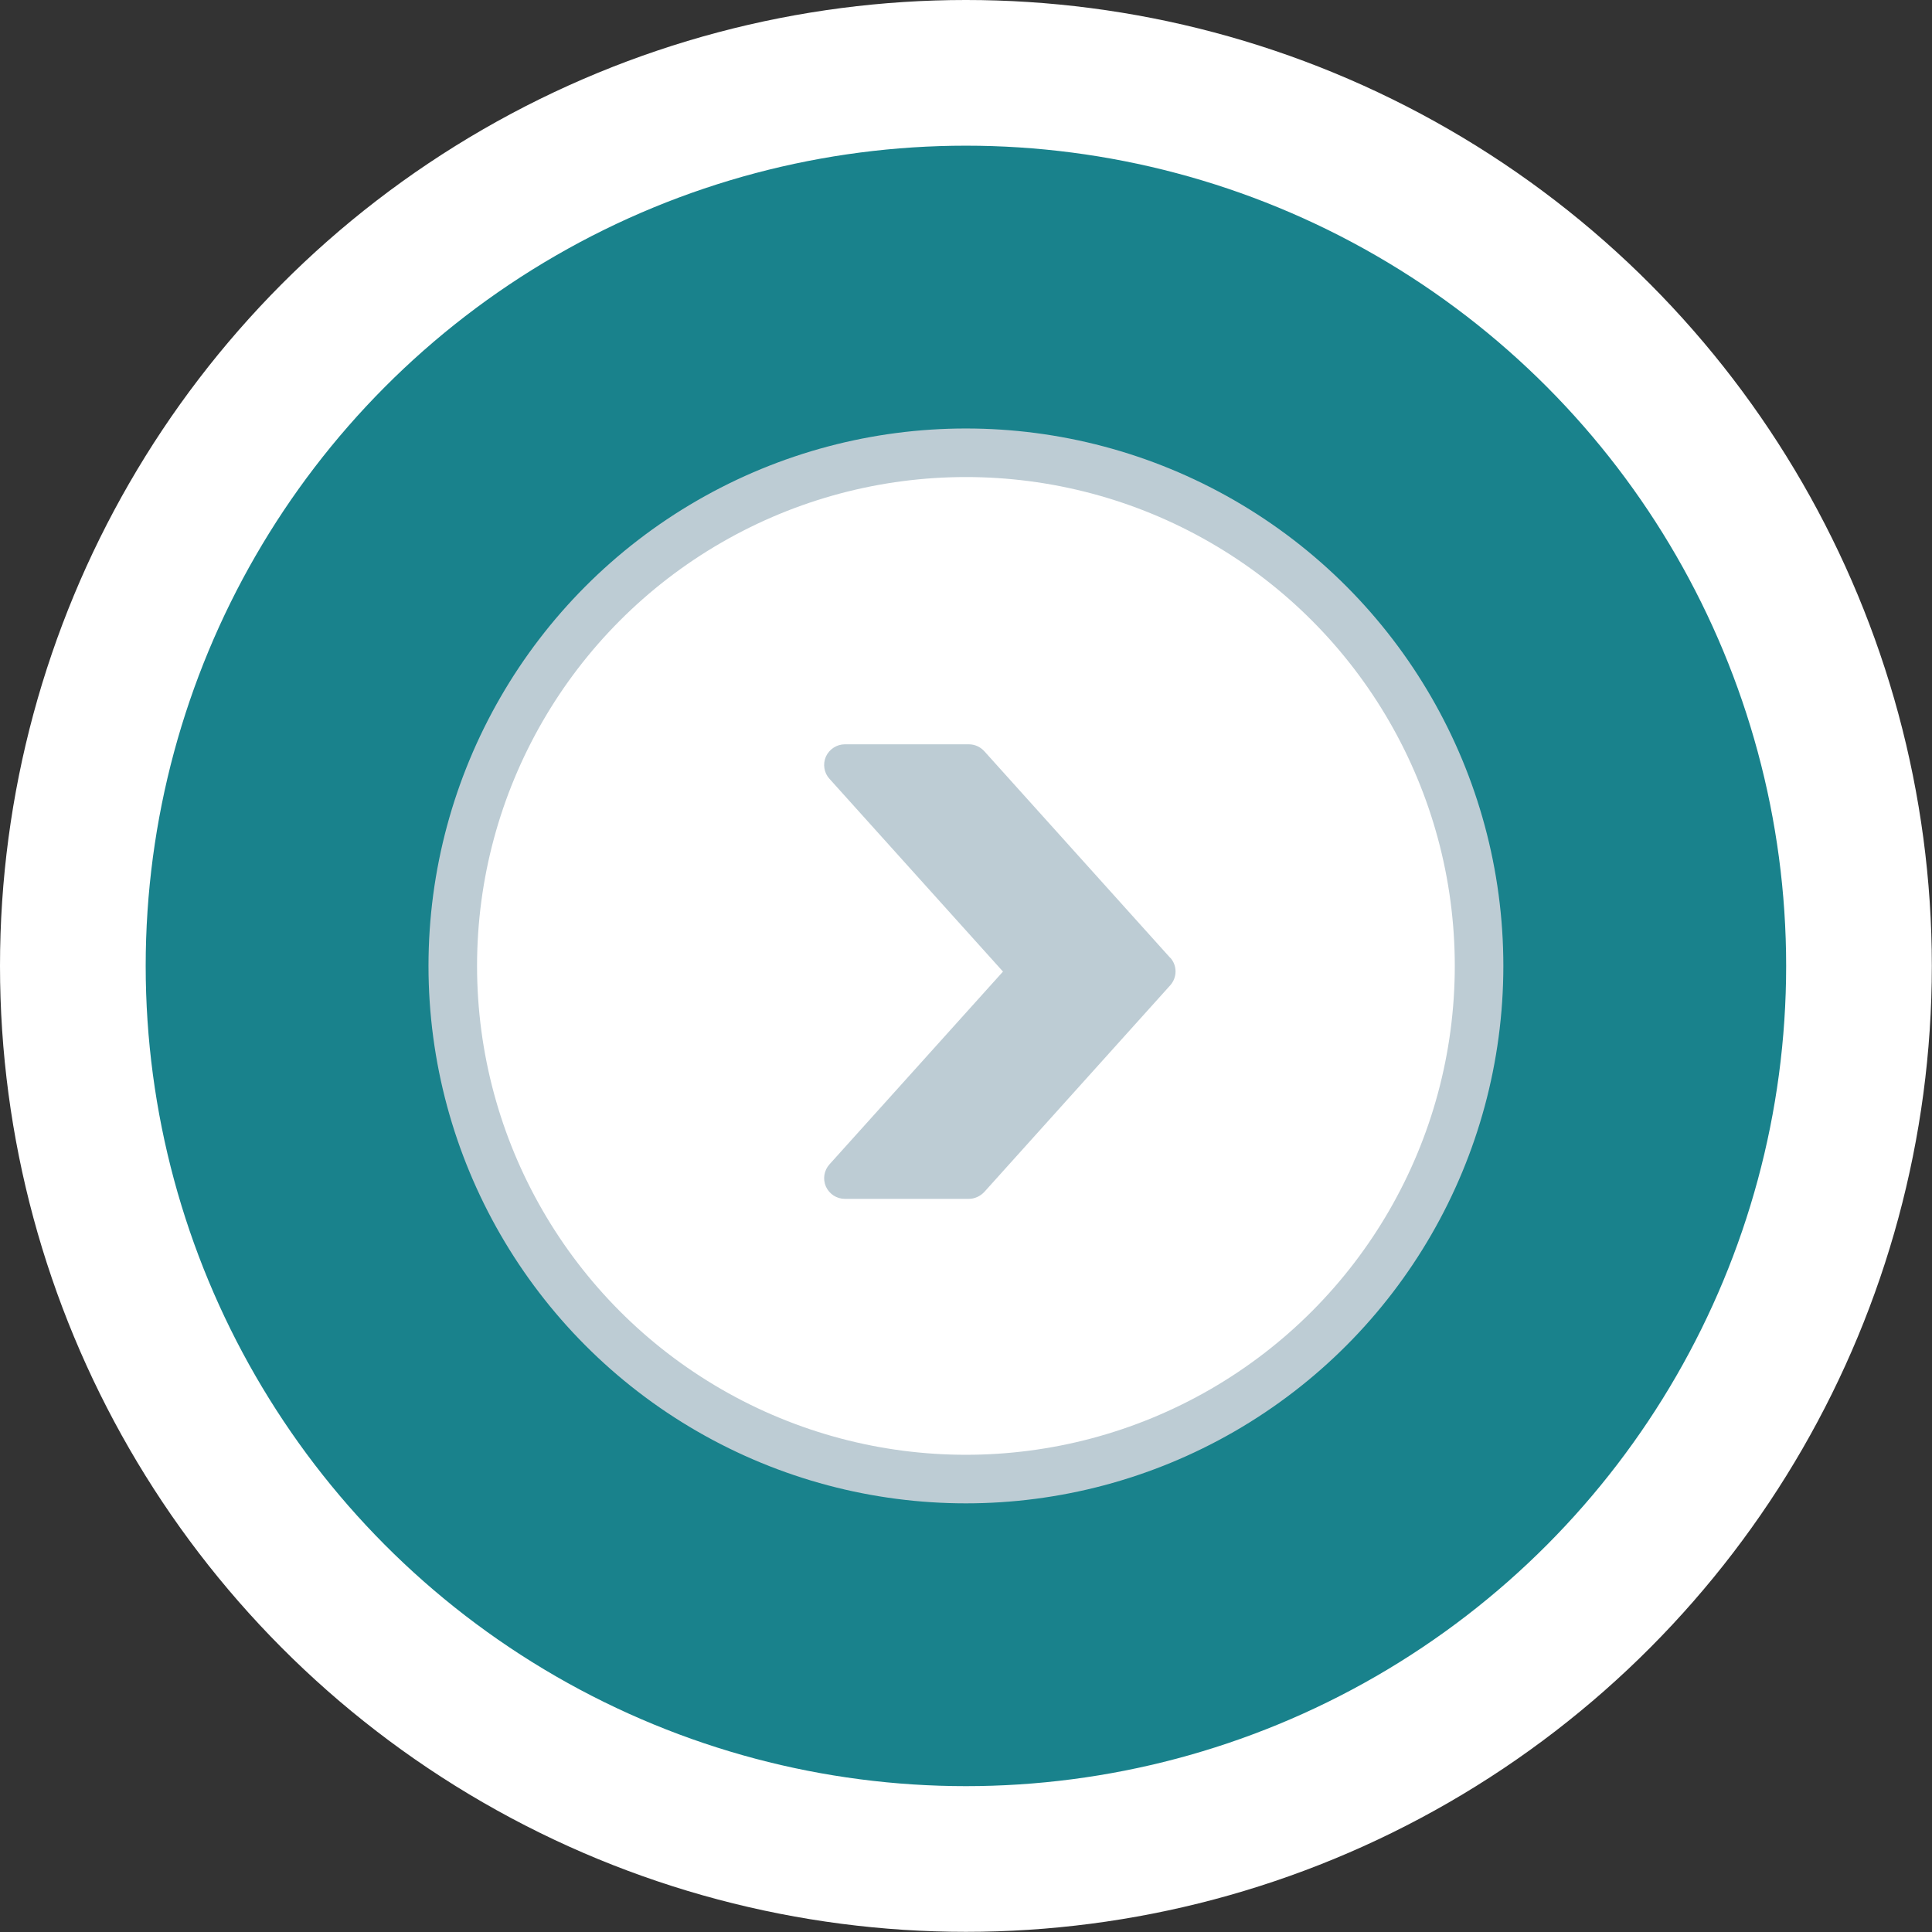
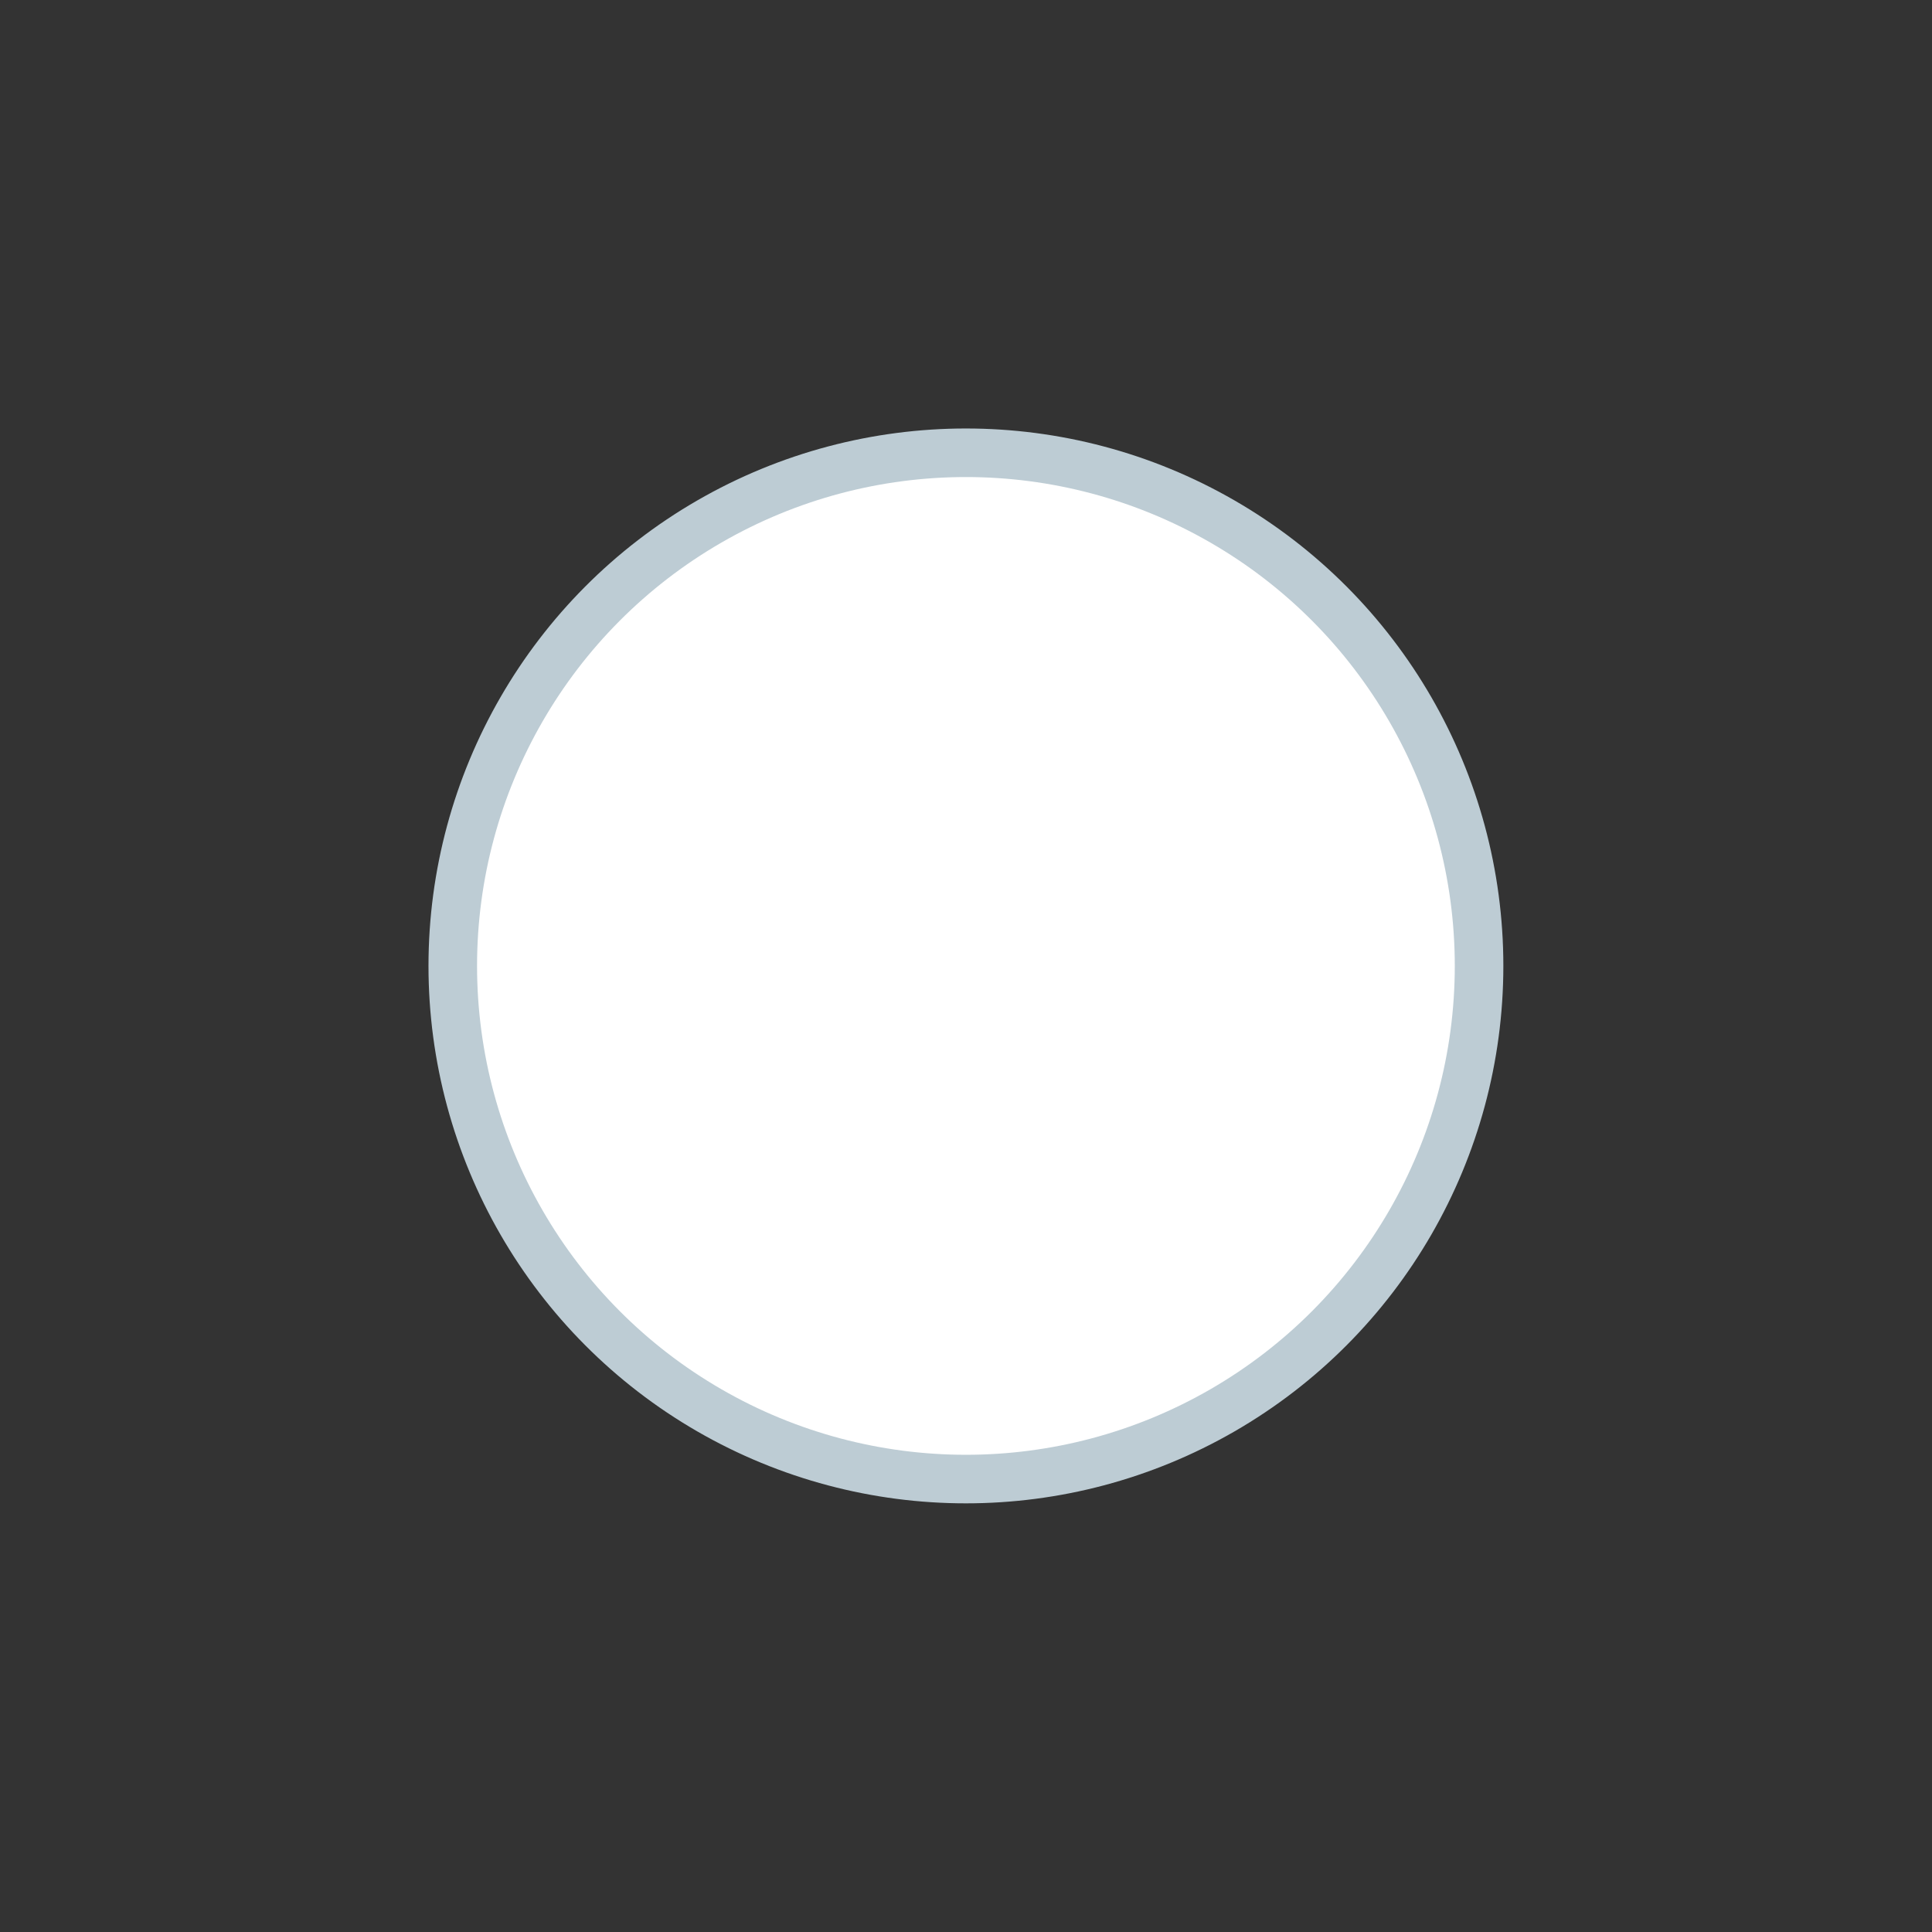
<svg xmlns="http://www.w3.org/2000/svg" id="Layer_2" viewBox="0 0 119.35 119.35">
  <rect x="0" y="0" width="119.35" height="119.35" fill="#333333" stroke="none" />
  <defs>
    <style>.cls-1{fill:#19828c;stroke:#fff;stroke-width:9px;}.cls-1,.cls-2{stroke-miterlimit:10;}.cls-3{fill:#bdccd4;stroke-width:0px;}.cls-2{fill:#fff;stroke:#bdccd4;stroke-width:3px;}</style>
  </defs>
  <g id="_Ñëîé_1">
-     <circle class="cls-1" cx="59.67" cy="59.67" r="55.17" />
    <circle class="cls-2" cx="59.67" cy="59.67" r="31.7" />
-     <path class="cls-3" d="m72.29,59.17l-11.49-12.77c-.25-.27-.59-.42-.95-.42h-7.66c-.5,0-.96.3-1.17.76-.2.46-.12,1,.22,1.37l10.72,11.91-10.72,11.91c-.34.38-.42.91-.22,1.37.21.46.66.76,1.17.76h7.66c.36,0,.7-.16.95-.42l11.49-12.77c.44-.49.44-1.23,0-1.71Z" />
  </g>
</svg>